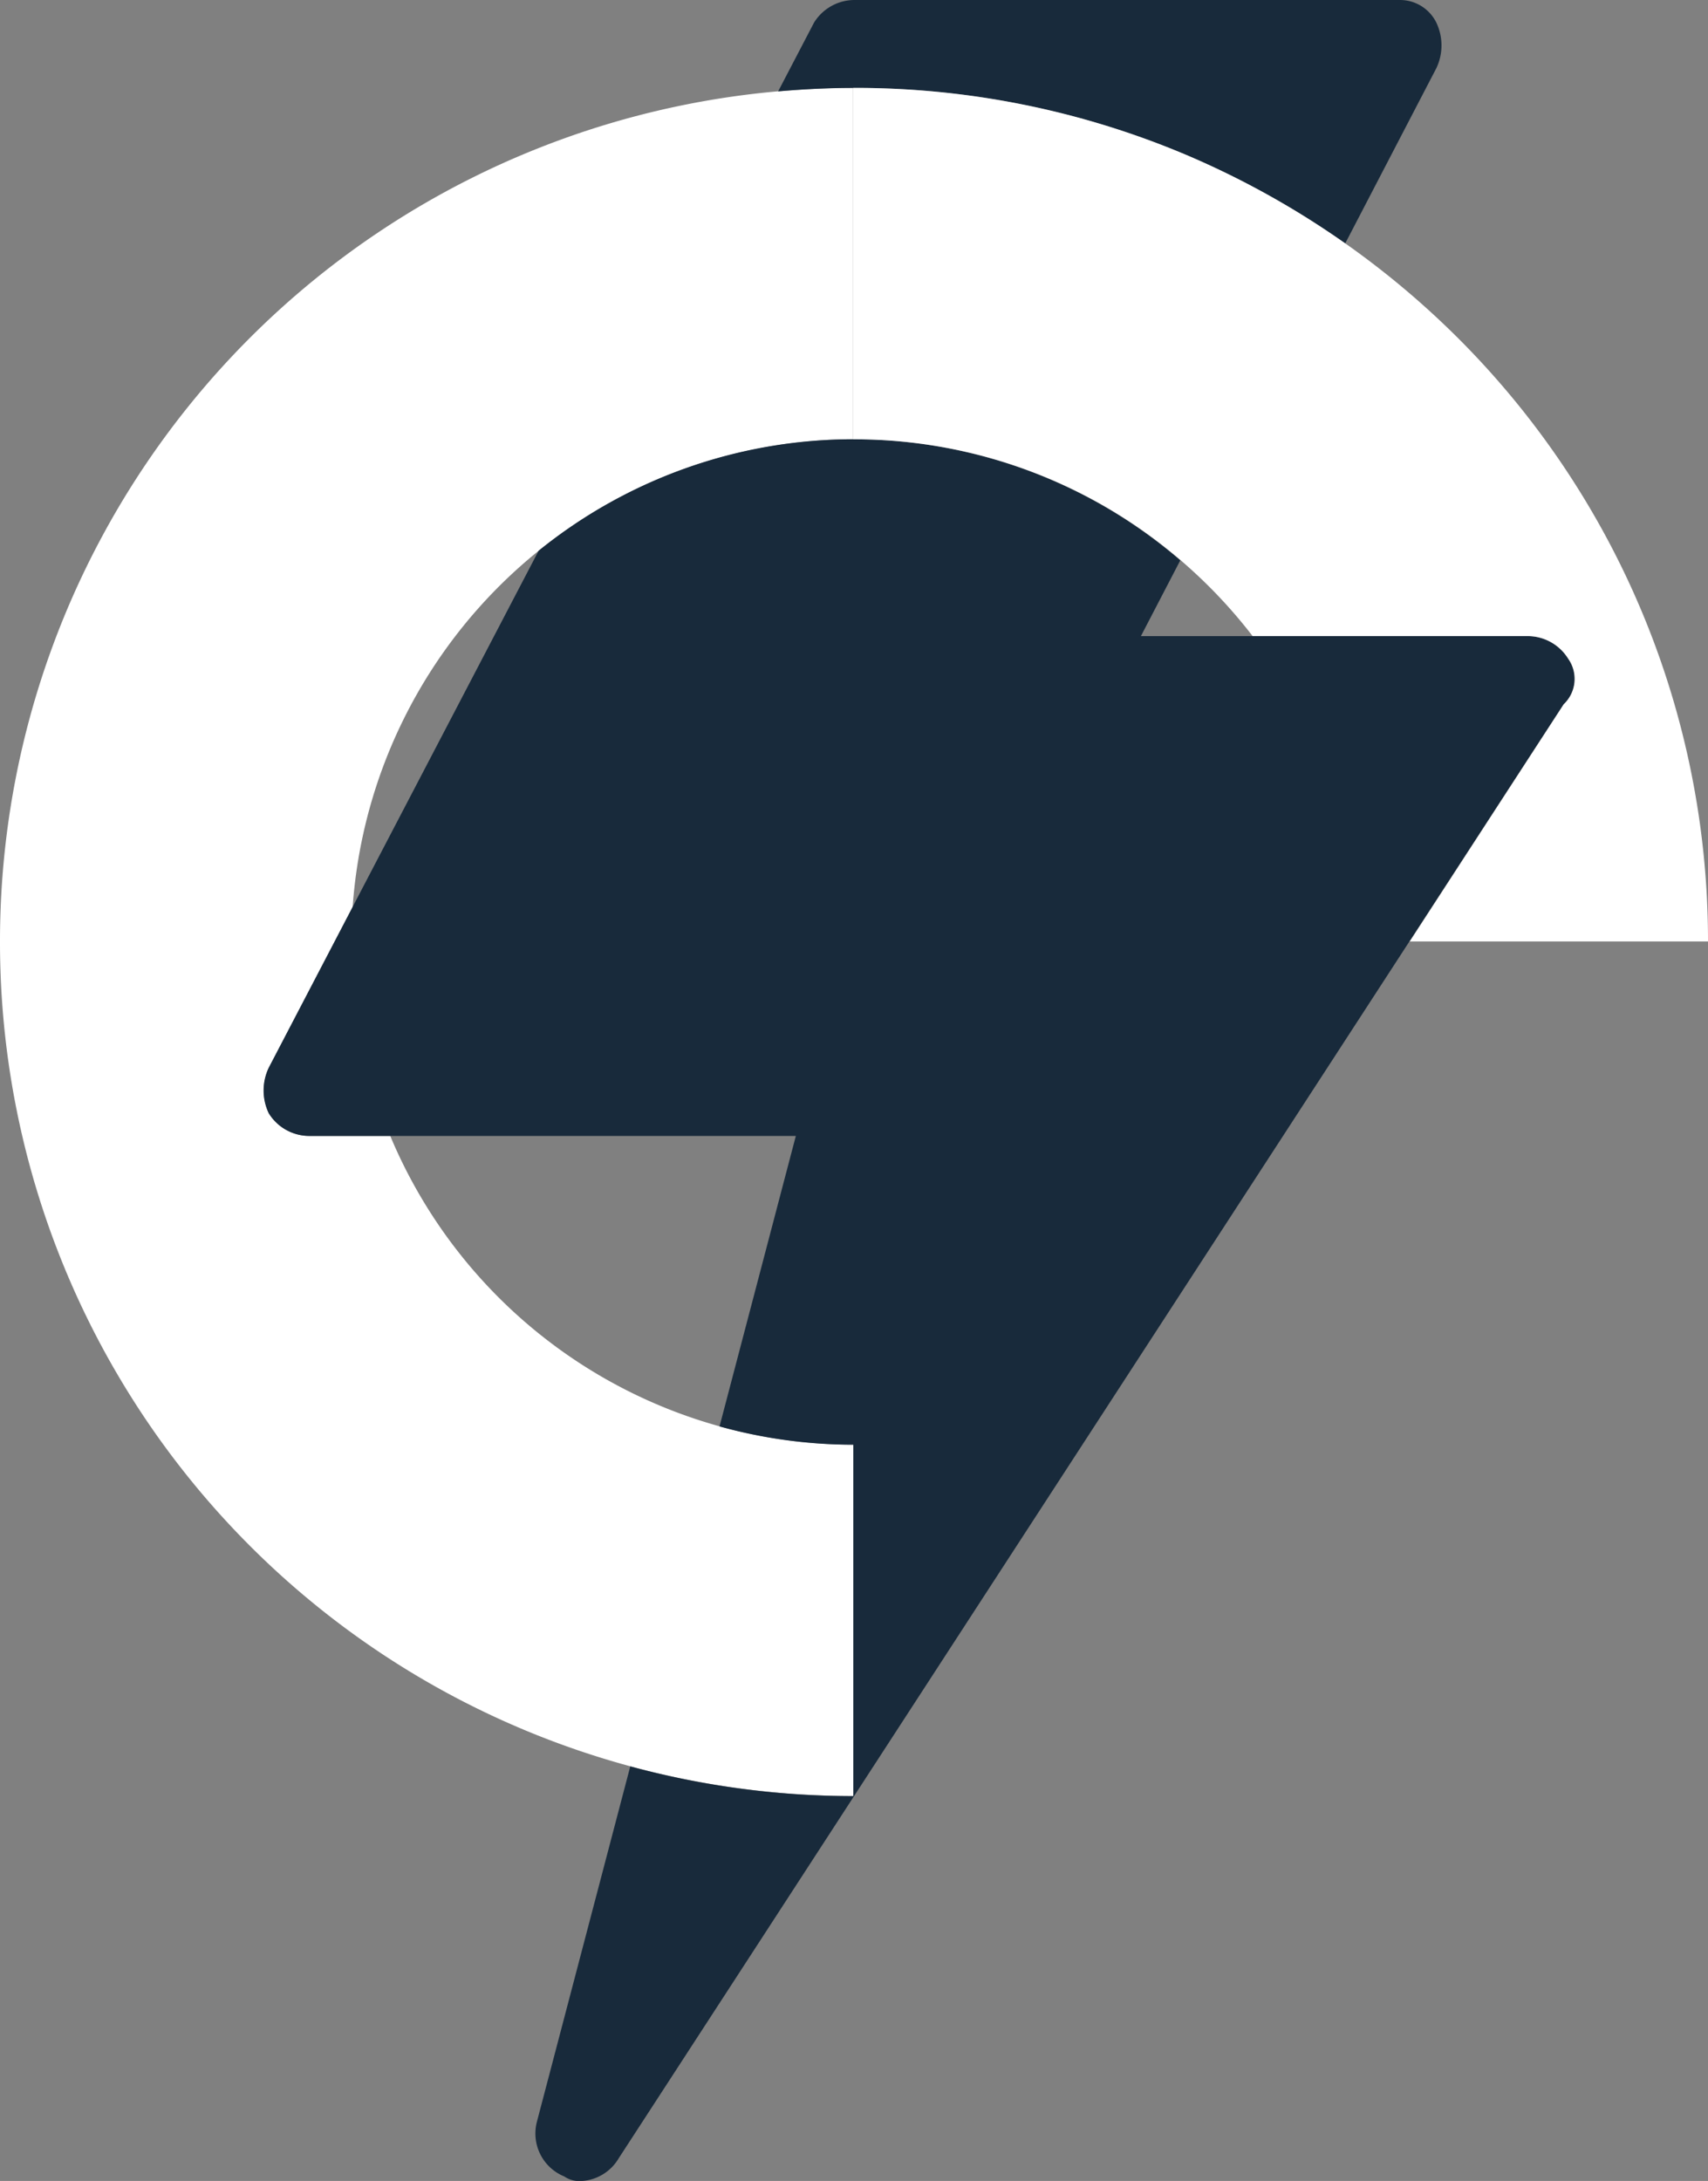
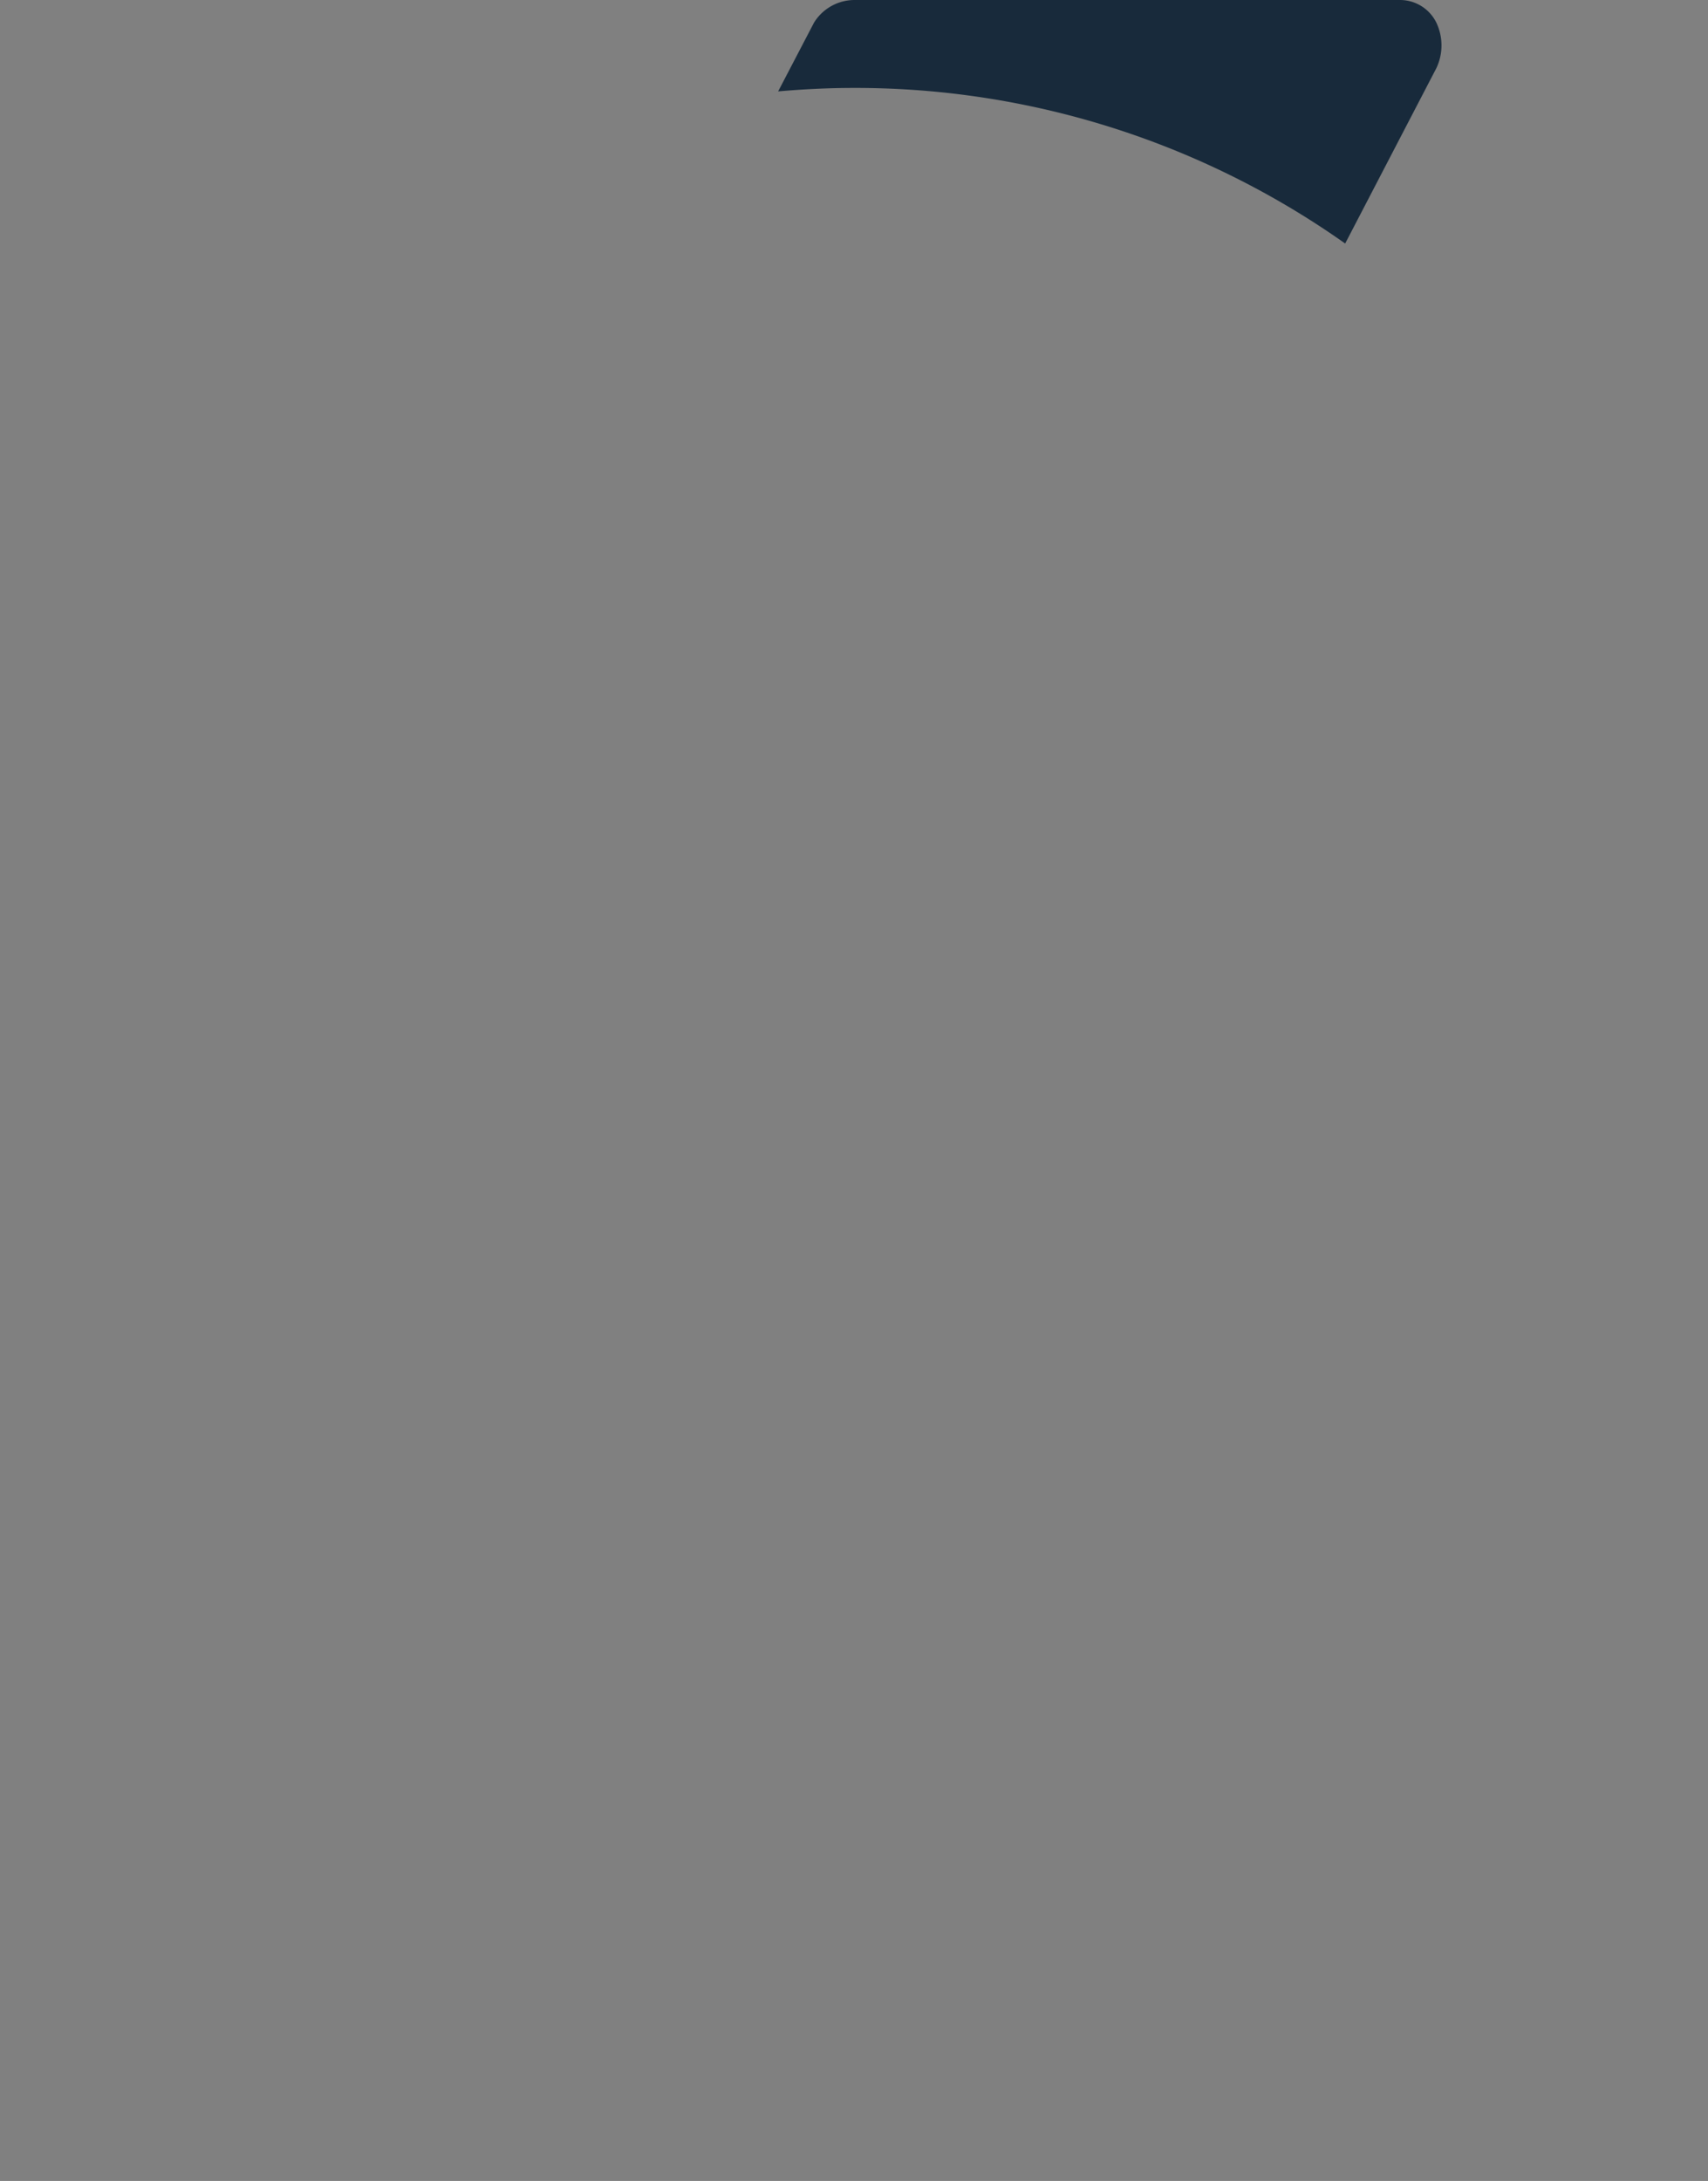
<svg xmlns="http://www.w3.org/2000/svg" width="63.679" height="81.303" viewBox="0 0 63.679 81.303">
  <rect x="0" y="0" width="63.679" height="81.303" fill="#808080" stroke="none" />
  <g id="Grupo_163" data-name="Grupo 163" transform="translate(8913 21692)">
-     <path id="Caminho_1238" data-name="Caminho 1238" d="M13.147,36.852A18.757,18.757,0,0,1,31.82,19.4h-.013V6.3c-.936,0-1.865.048-2.788.128A31.806,31.806,0,0,0,0,38.141,31.829,31.829,0,0,0,31.82,69.98v-13.1A18.746,18.746,0,0,1,14.549,45.37h-3a1.778,1.778,0,0,1-1.525-.847,1.978,1.978,0,0,1,0-1.694Z" transform="translate(-8913 -21695.025)" fill="#fff" />
    <path id="Caminho_1239" data-name="Caminho 1239" d="M58.562,3.278h.033a31.635,31.635,0,0,1,18.32,5.8l3.4-6.538a1.977,1.977,0,0,0,0-1.694A1.509,1.509,0,0,0,78.96,0H58.634A1.778,1.778,0,0,0,57.11.847l-1.336,2.56c.923-.081,1.852-.128,2.788-.129Z" transform="translate(-8939.763 -21692)" fill="#182a3b" />
-     <path id="Caminho_1240" data-name="Caminho 1240" d="M67.529,39.666h0A1.778,1.778,0,0,0,66,38.819h-14.4l1.469-2.826A18.662,18.662,0,0,0,40.9,31.481h-.019a18.631,18.631,0,0,0-11.736,4.156L22.2,48.934l-3.118,5.977a1.975,1.975,0,0,0,0,1.694,1.777,1.777,0,0,0,1.525.847H38.735L35.89,68.281a18.663,18.663,0,0,0,4.988.682v13.1a31.76,31.76,0,0,1-8.316-1.108L29.08,94.207A1.728,1.728,0,0,0,30.1,96.24a1.017,1.017,0,0,0,.677.169,1.726,1.726,0,0,0,1.355-.847L61.612,50.2,67.36,41.36a1.3,1.3,0,0,0,.17-1.694" transform="translate(-8922.064 -21707.105)" fill="#182a3b" />
-     <path id="Caminho_1241" data-name="Caminho 1241" d="M81.9,38.12H93.02a31.743,31.743,0,0,0-9.327-22.5A32.218,32.218,0,0,0,73.575,8.8,31.655,31.655,0,0,0,61.181,6.3h-.033V19.4h.033A18.66,18.66,0,0,1,73.36,23.91a18.912,18.912,0,0,1,2.682,2.826H86.288a1.779,1.779,0,0,1,1.524.847h0a1.3,1.3,0,0,1-.17,1.694Z" transform="translate(-8942.341 -21695.023)" fill="#fff" />
  </g>
</svg>